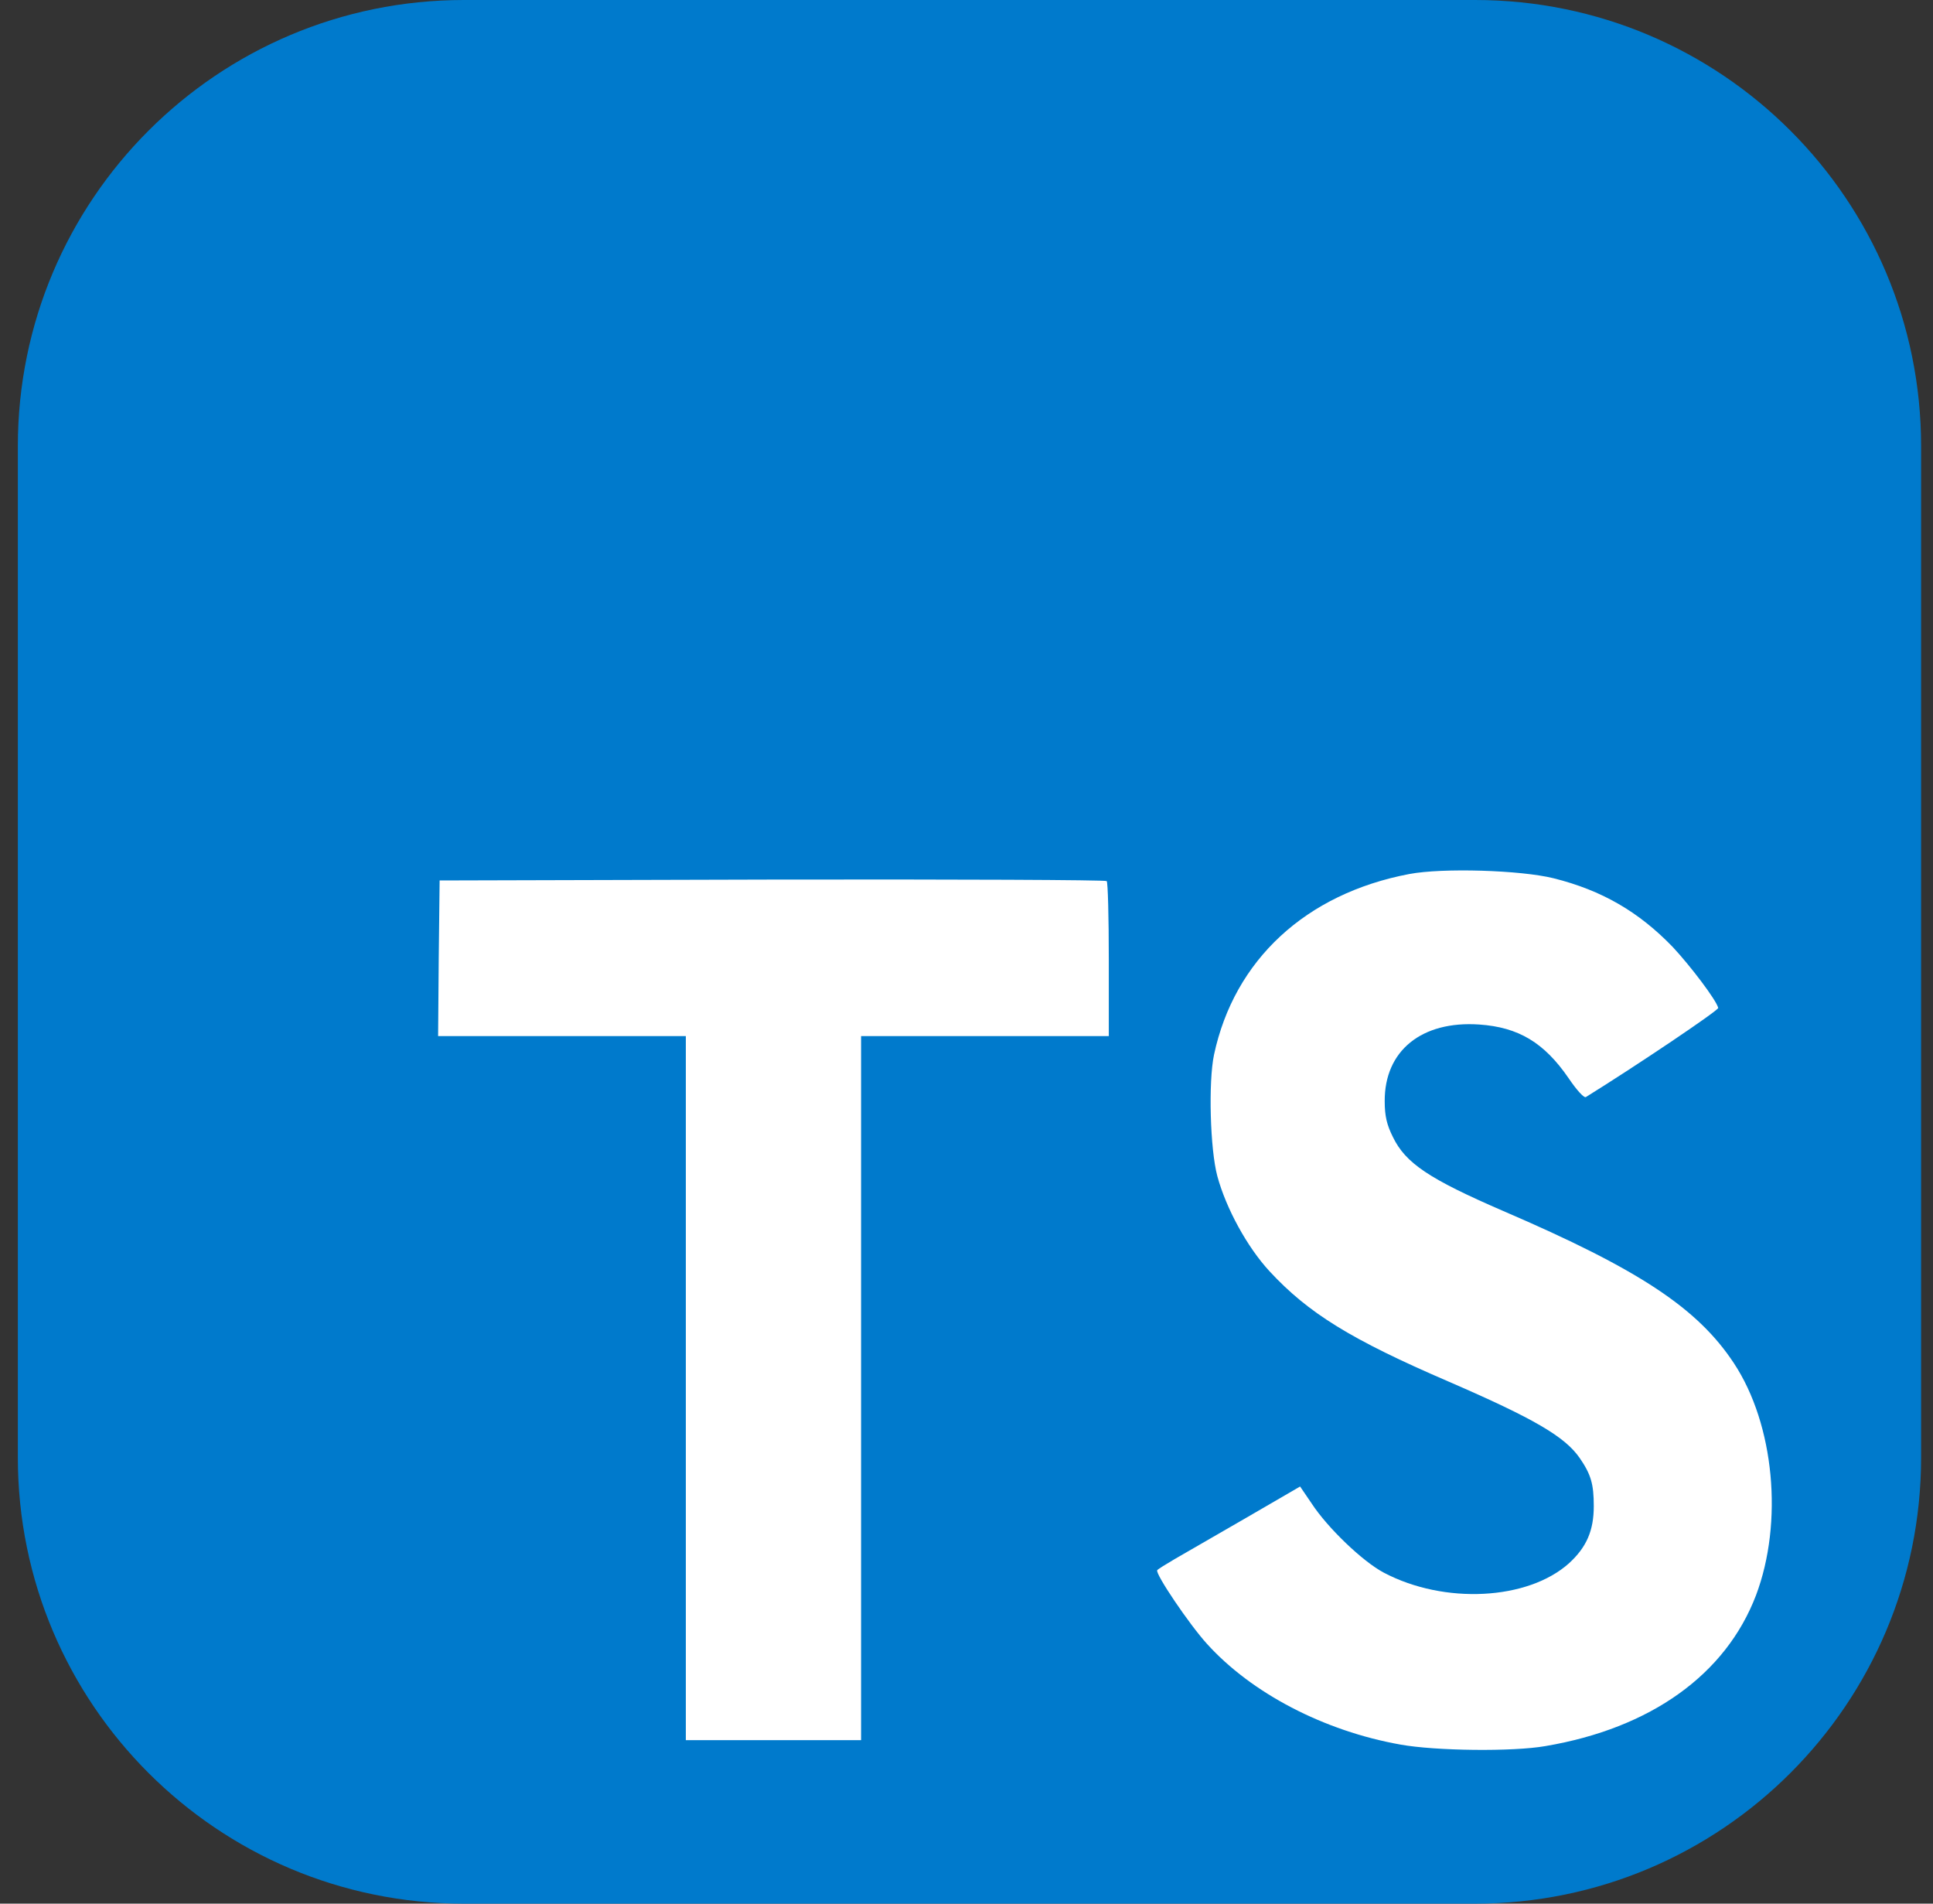
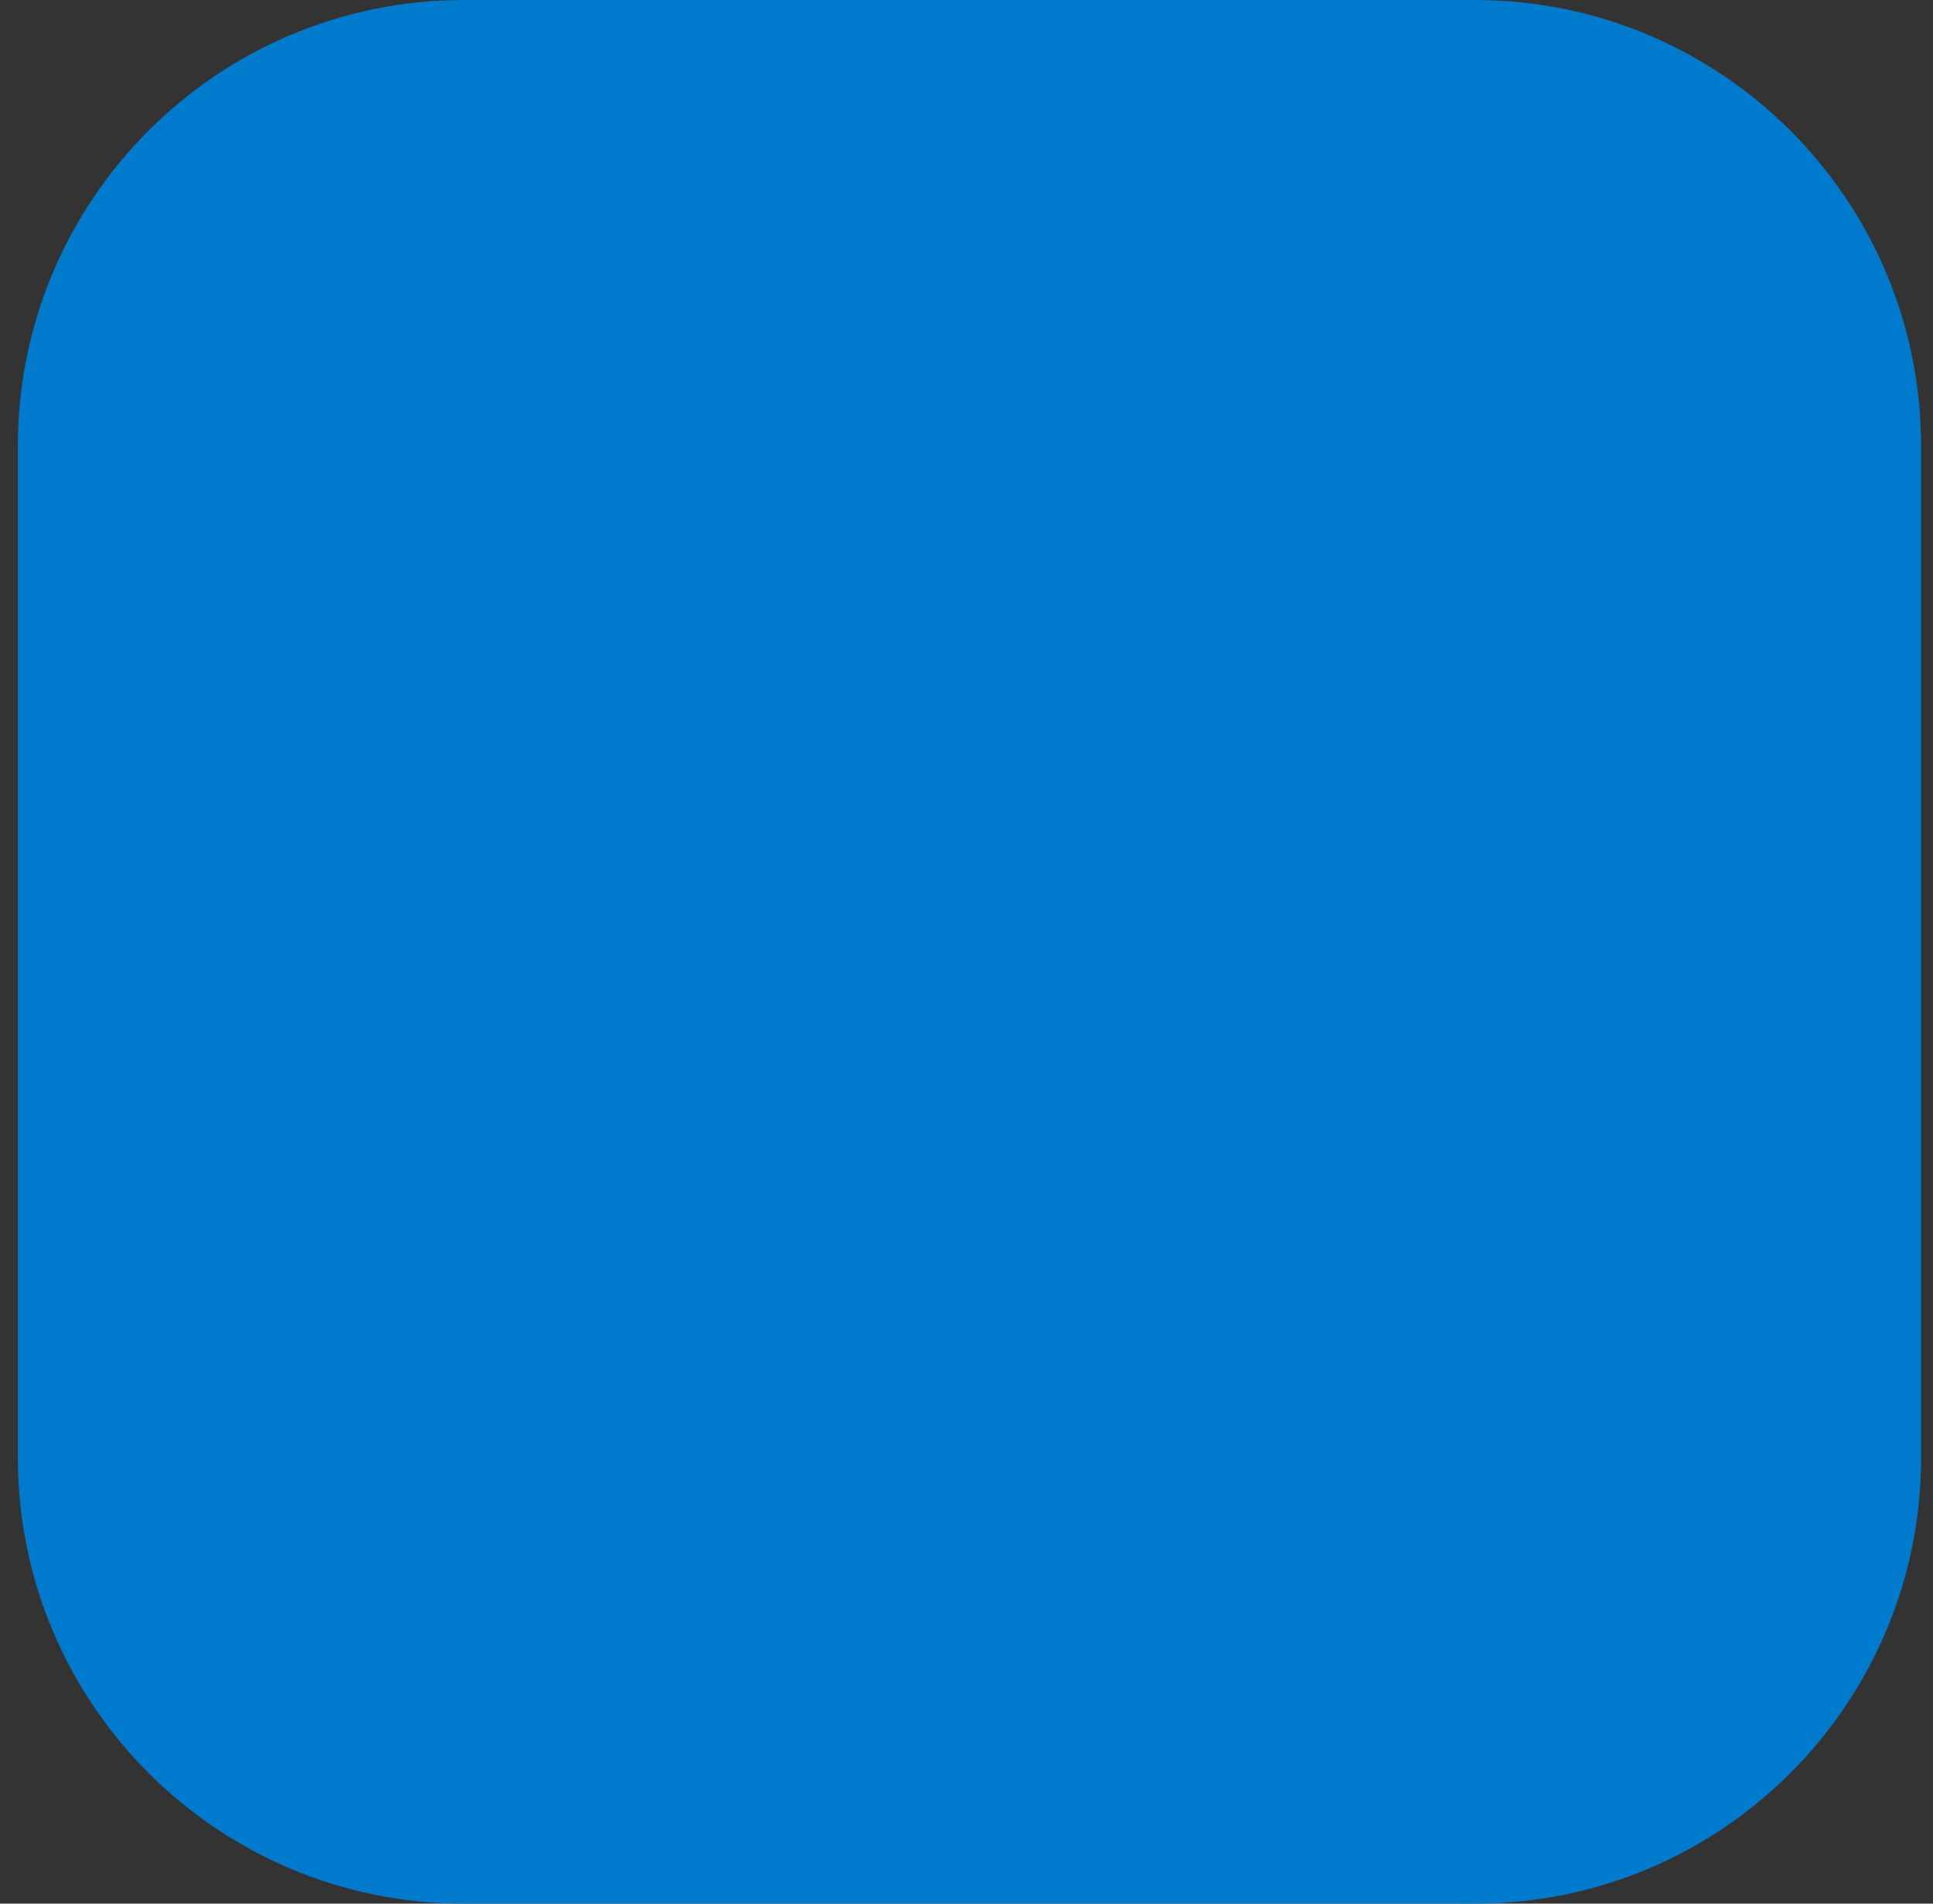
<svg xmlns="http://www.w3.org/2000/svg" width="65" height="64" viewBox="0 0 65 64" fill="none">
  <rect x="0" y="0" width="65" height="64" fill="#333333" stroke="none" />
  <path d="M49.6 0H15.6C7.316 0 0.6 6.716 0.6 15V49C0.6 57.284 7.316 64 15.6 64H49.6C57.884 64 64.6 57.284 64.6 49V15C64.6 6.716 57.884 0 49.6 0Z" fill="#007ACC" />
-   <path d="M14.753 32.212L14.732 34.833H23.062V58.503H28.955V34.833H37.285V32.263C37.285 30.841 37.255 29.652 37.214 29.622C37.183 29.581 32.114 29.561 25.968 29.571L14.783 29.601L14.753 32.212ZM52.242 29.527C53.867 29.933 55.106 30.655 56.244 31.833C56.834 32.463 57.707 33.611 57.778 33.885C57.798 33.966 55.015 35.836 53.329 36.882C53.268 36.923 53.024 36.658 52.749 36.252C51.927 35.053 51.063 34.535 49.742 34.444C47.802 34.312 46.553 35.328 46.563 37.024C46.563 37.522 46.634 37.816 46.837 38.223C47.264 39.107 48.056 39.635 50.545 40.712C55.127 42.683 57.087 43.983 58.306 45.832C59.668 47.894 59.972 51.185 59.048 53.634C58.032 56.295 55.513 58.103 51.967 58.703C50.87 58.896 48.27 58.865 47.091 58.652C44.521 58.195 42.083 56.925 40.58 55.259C39.99 54.609 38.842 52.912 38.913 52.79C38.944 52.75 39.208 52.587 39.502 52.415C39.787 52.252 40.864 51.632 41.88 51.043L43.718 49.976L44.105 50.545C44.643 51.368 45.821 52.496 46.532 52.872C48.574 53.949 51.378 53.796 52.76 52.557C53.349 52.018 53.593 51.46 53.593 50.637C53.593 49.895 53.501 49.57 53.115 49.011C52.617 48.3 51.602 47.701 48.717 46.451C45.415 45.029 43.993 44.145 42.693 42.743C41.941 41.931 41.23 40.63 40.935 39.543C40.691 38.639 40.63 36.374 40.823 35.46C41.504 32.27 43.911 30.045 47.386 29.385C48.514 29.171 51.134 29.253 52.242 29.527Z" fill="white" />
</svg>